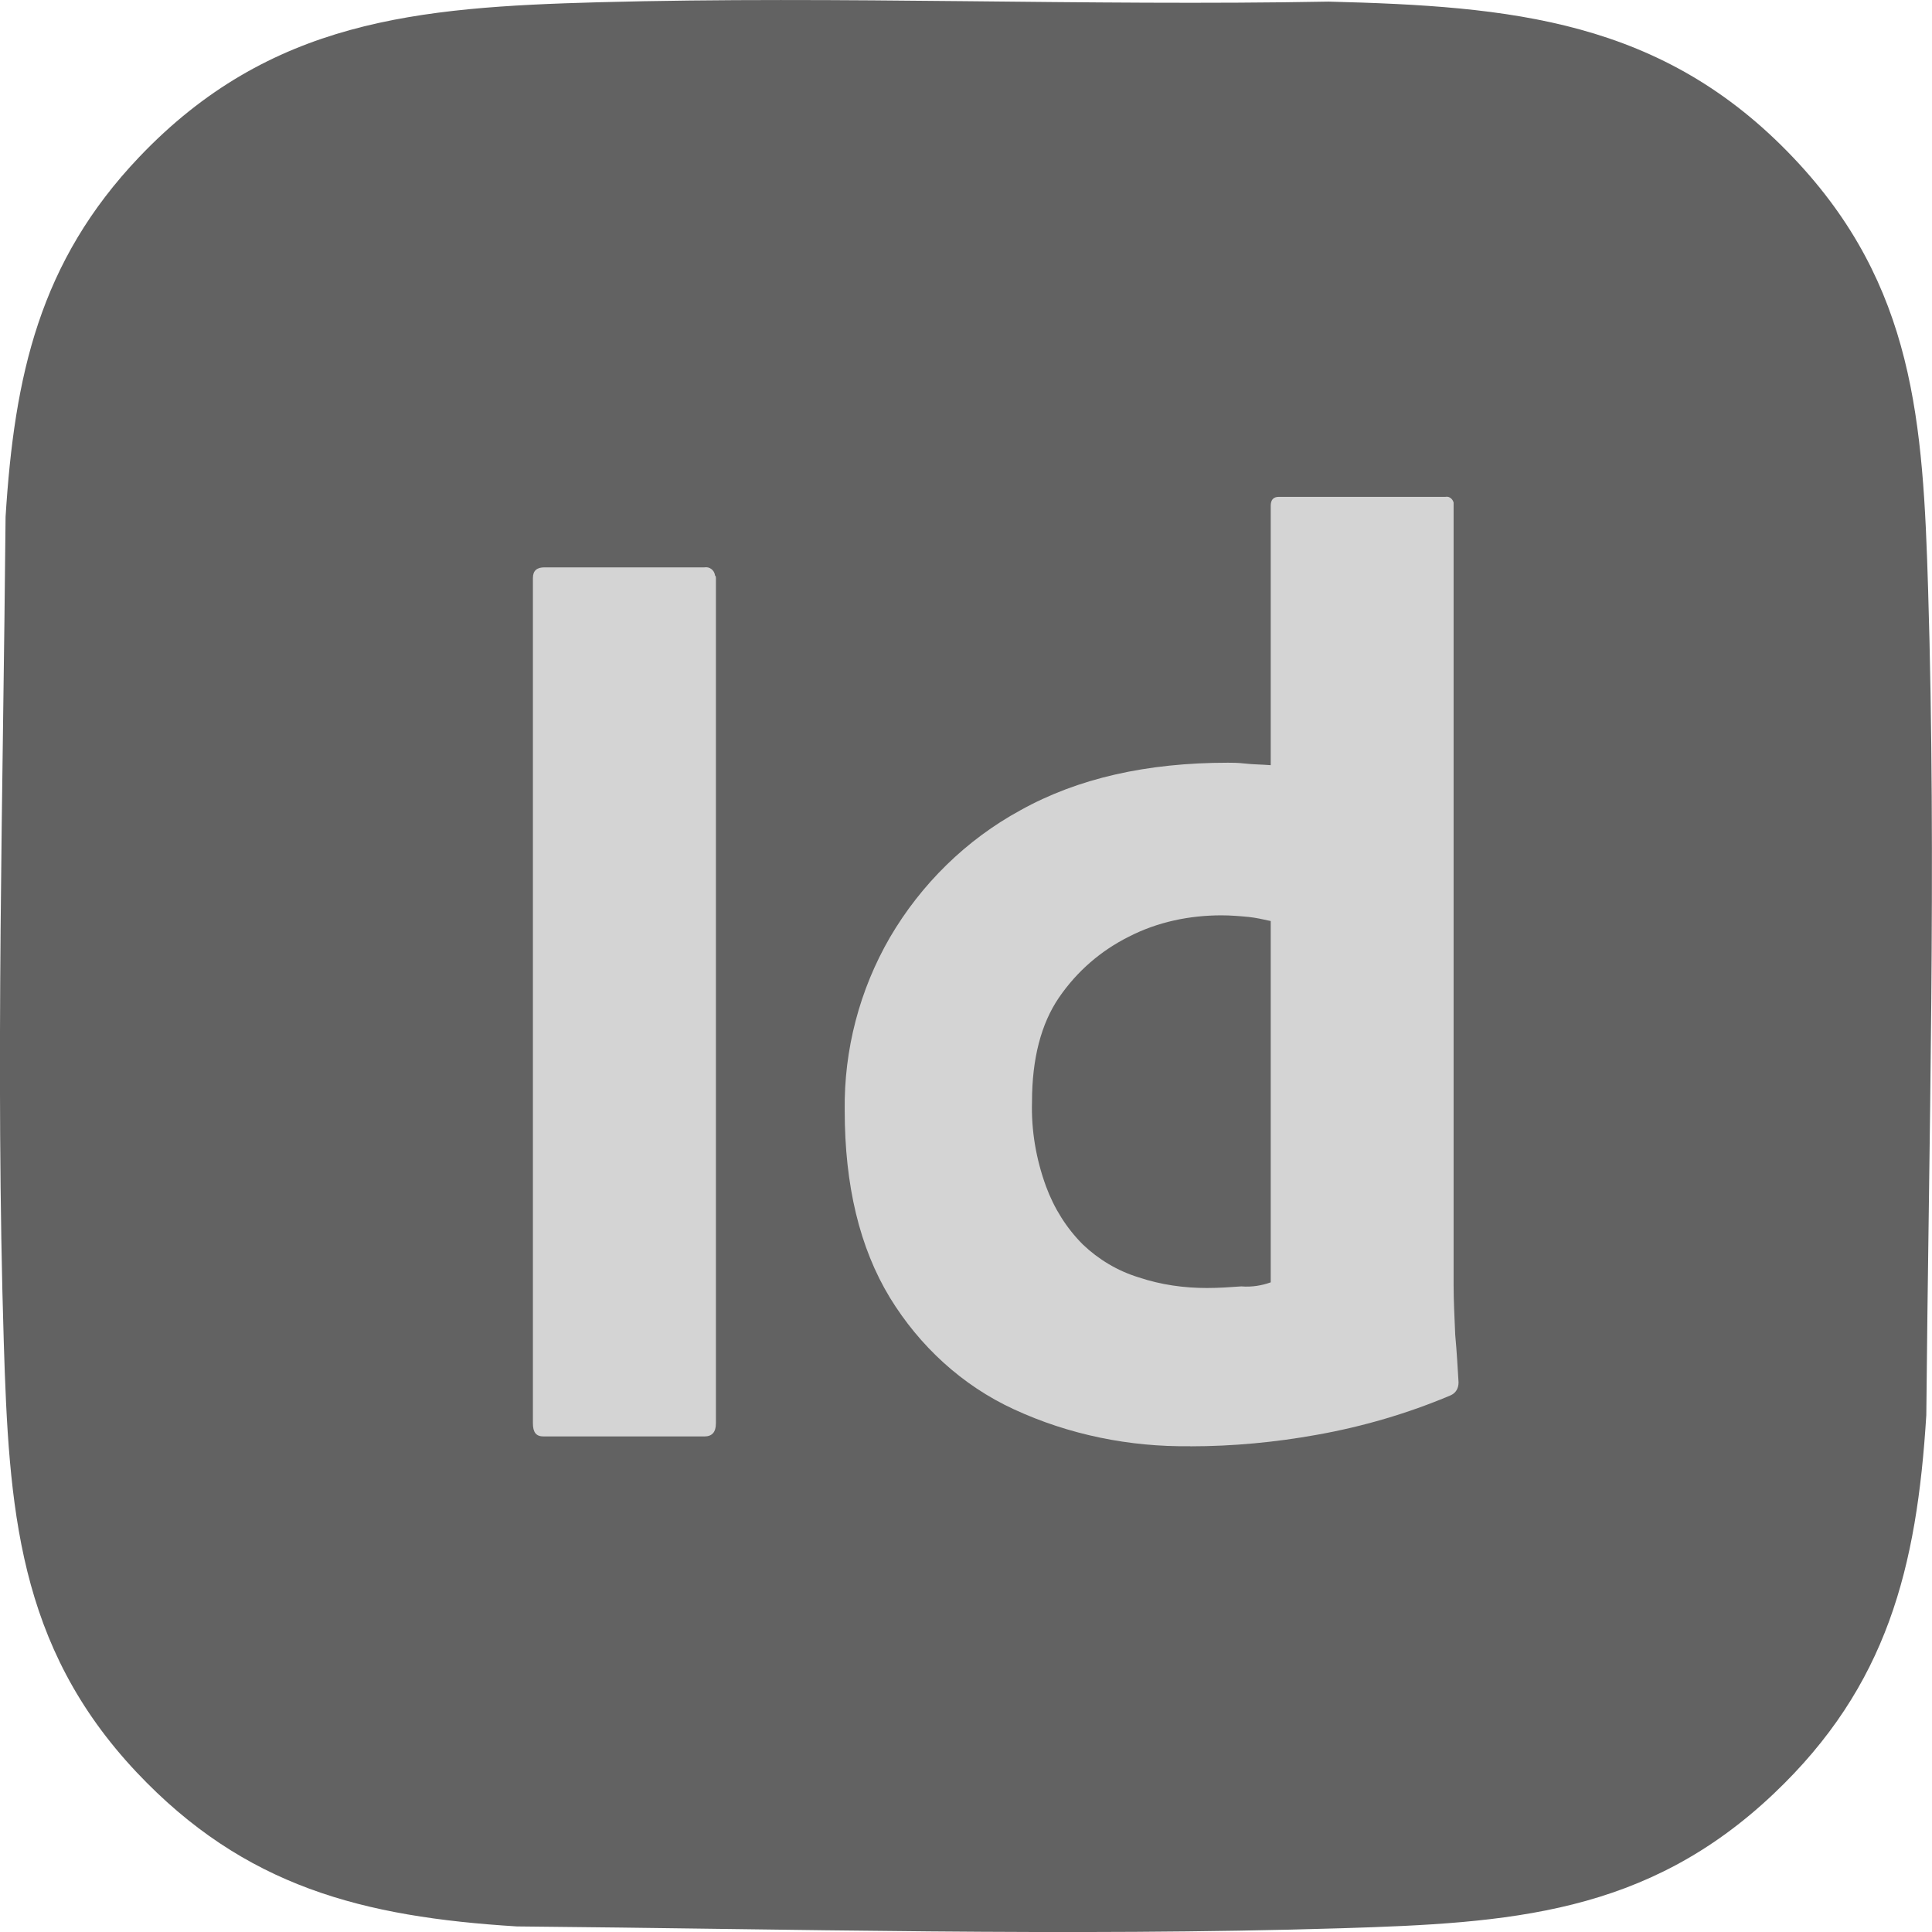
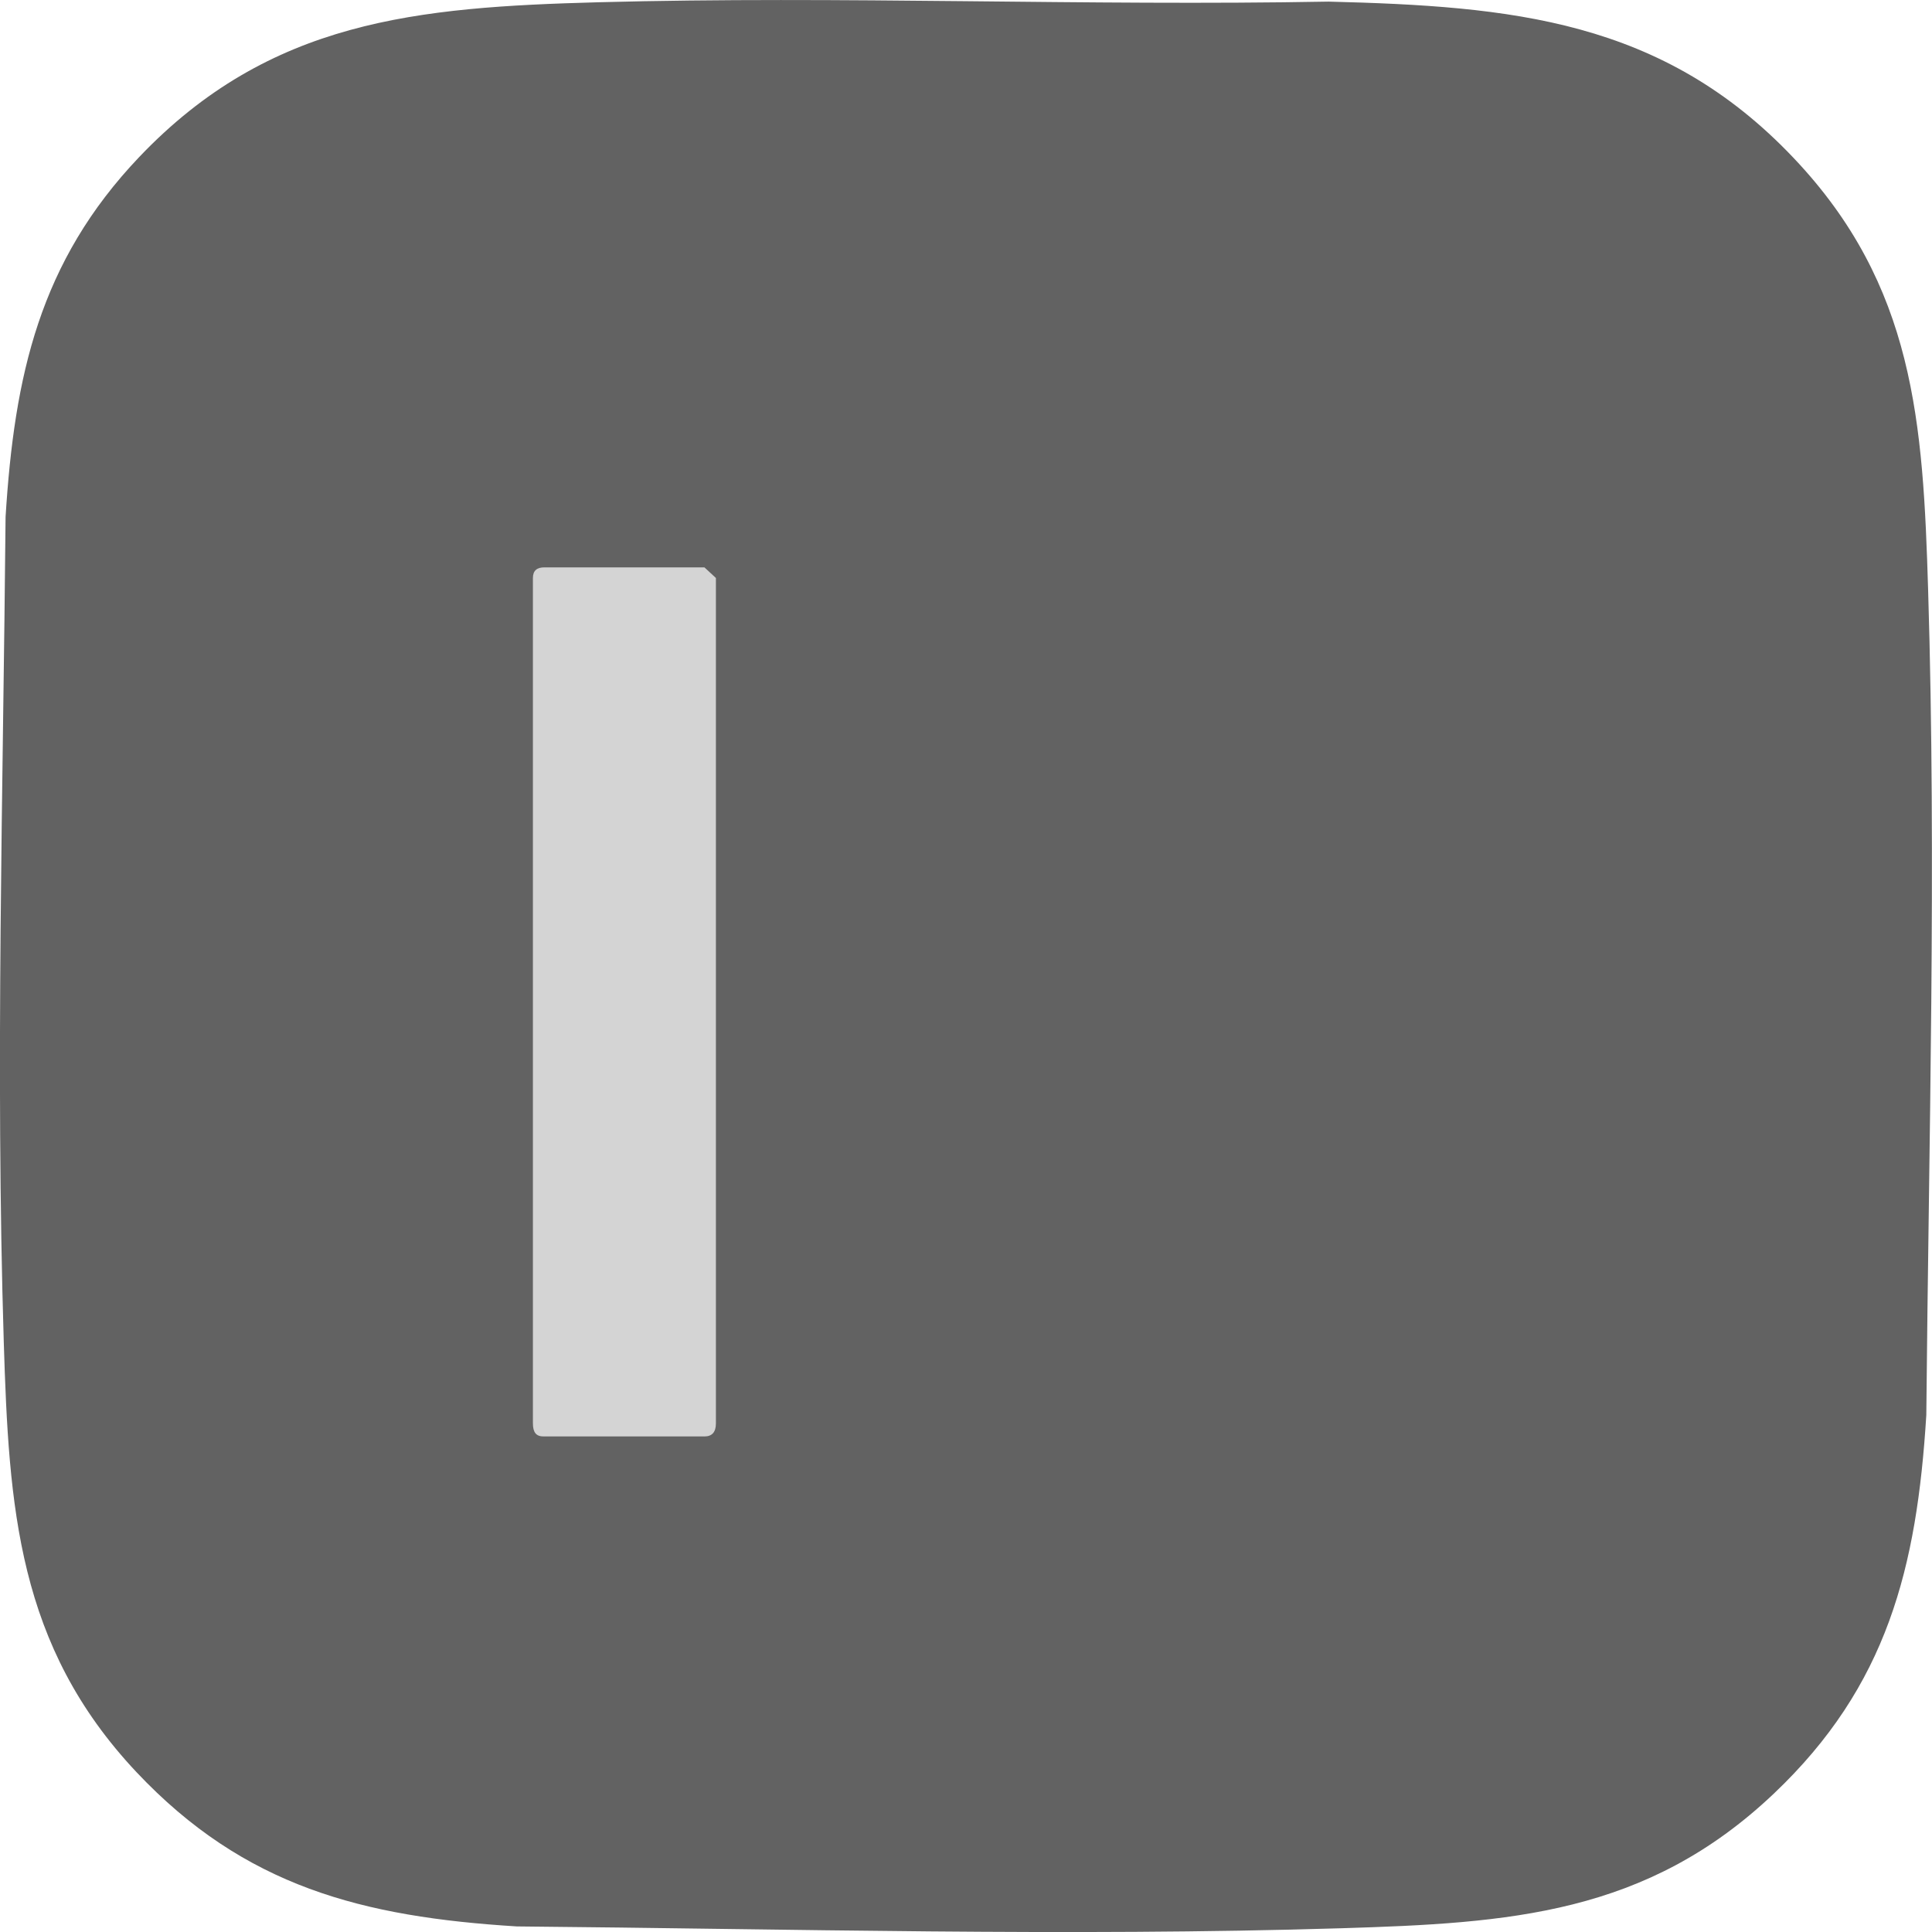
<svg xmlns="http://www.w3.org/2000/svg" viewBox="0 0 180 180">
  <defs>
    <style>
      .cls-1 {
        fill: #d4d4d4;
      }

      .cls-2 {
        fill: #626262;
      }
    </style>
  </defs>
  <g id="Layer_2" data-name="Layer 2">
    <g id="_7f0r1N" data-name="7f0r1N">
      <path class="cls-2" d="M55.75.21c22.65-.61,45.37.36,68.03-.06,16.98.43,31.09,1.65,43.33,14.57,11.27,11.88,12.06,24.63,12.53,40.28.78,25.55.06,51.3-.17,76.84-.88,14.22-3.63,25.24-14.21,35.27-11.88,11.27-24.63,12.06-40.27,12.54-25.54.78-51.29.06-76.84-.17-14.34-.89-25.36-3.68-35.44-14.38C1.61,153.3.83,140.44.35,124.99c-.78-25.54-.06-51.3.17-76.84.82-13.16,3.16-23.76,12.45-33.52C25.14,1.85,38.9.67,55.75.21Z" />
    </g>
  </g>
  <g id="Layer_1" data-name="Layer 1">
    <g id="vlpb">
-       <path class="cls-1" d="M66.7,53.85v78.76c0,.84-.38,1.22-1.07,1.22h-14.99c-.69,0-.99-.38-.99-1.22V53.85c0-.69.38-.99,1.07-.99h14.91c.46-.08.92.23.99.76.08.08.08.15.08.23Z" />
-       <path class="cls-1" d="M110.9,134.74c-5.66.08-11.32-1.07-16.44-3.44-4.82-2.22-8.79-5.89-11.55-10.4-2.83-4.66-4.21-10.48-4.21-17.43-.08-5.66,1.38-11.24,4.21-16.13,2.91-4.97,7.11-9.1,12.16-11.85,5.35-2.98,11.78-4.43,19.34-4.43.38,0,.92,0,1.61.08s1.45.08,2.37.15v-24.16c0-.54.23-.84.76-.84h15.52c.38-.08.69.23.76.54v72.94c0,1.38.08,2.91.15,4.59.15,1.61.23,3.13.31,4.43,0,.54-.23.99-.76,1.22-3.98,1.68-8.18,2.91-12.46,3.67-3.82.69-7.8,1.07-11.78,1.07h0ZM118.39,119.45v-33.64c-.69-.15-1.38-.31-2.06-.38-.84-.08-1.68-.15-2.52-.15-2.98,0-5.96.61-8.64,1.99-2.6,1.3-4.82,3.21-6.5,5.66-1.68,2.45-2.52,5.73-2.52,9.71-.08,2.68.38,5.35,1.3,7.88.76,2.06,1.91,3.9,3.44,5.43,1.45,1.38,3.21,2.45,5.2,3.06,2.06.69,4.21.99,6.35.99,1.15,0,2.22-.08,3.21-.15.99.08,1.91-.08,2.75-.38h0Z" />
+       <path class="cls-1" d="M66.7,53.85v78.76c0,.84-.38,1.22-1.07,1.22h-14.99c-.69,0-.99-.38-.99-1.22V53.85c0-.69.38-.99,1.07-.99h14.91Z" />
    </g>
  </g>
</svg>